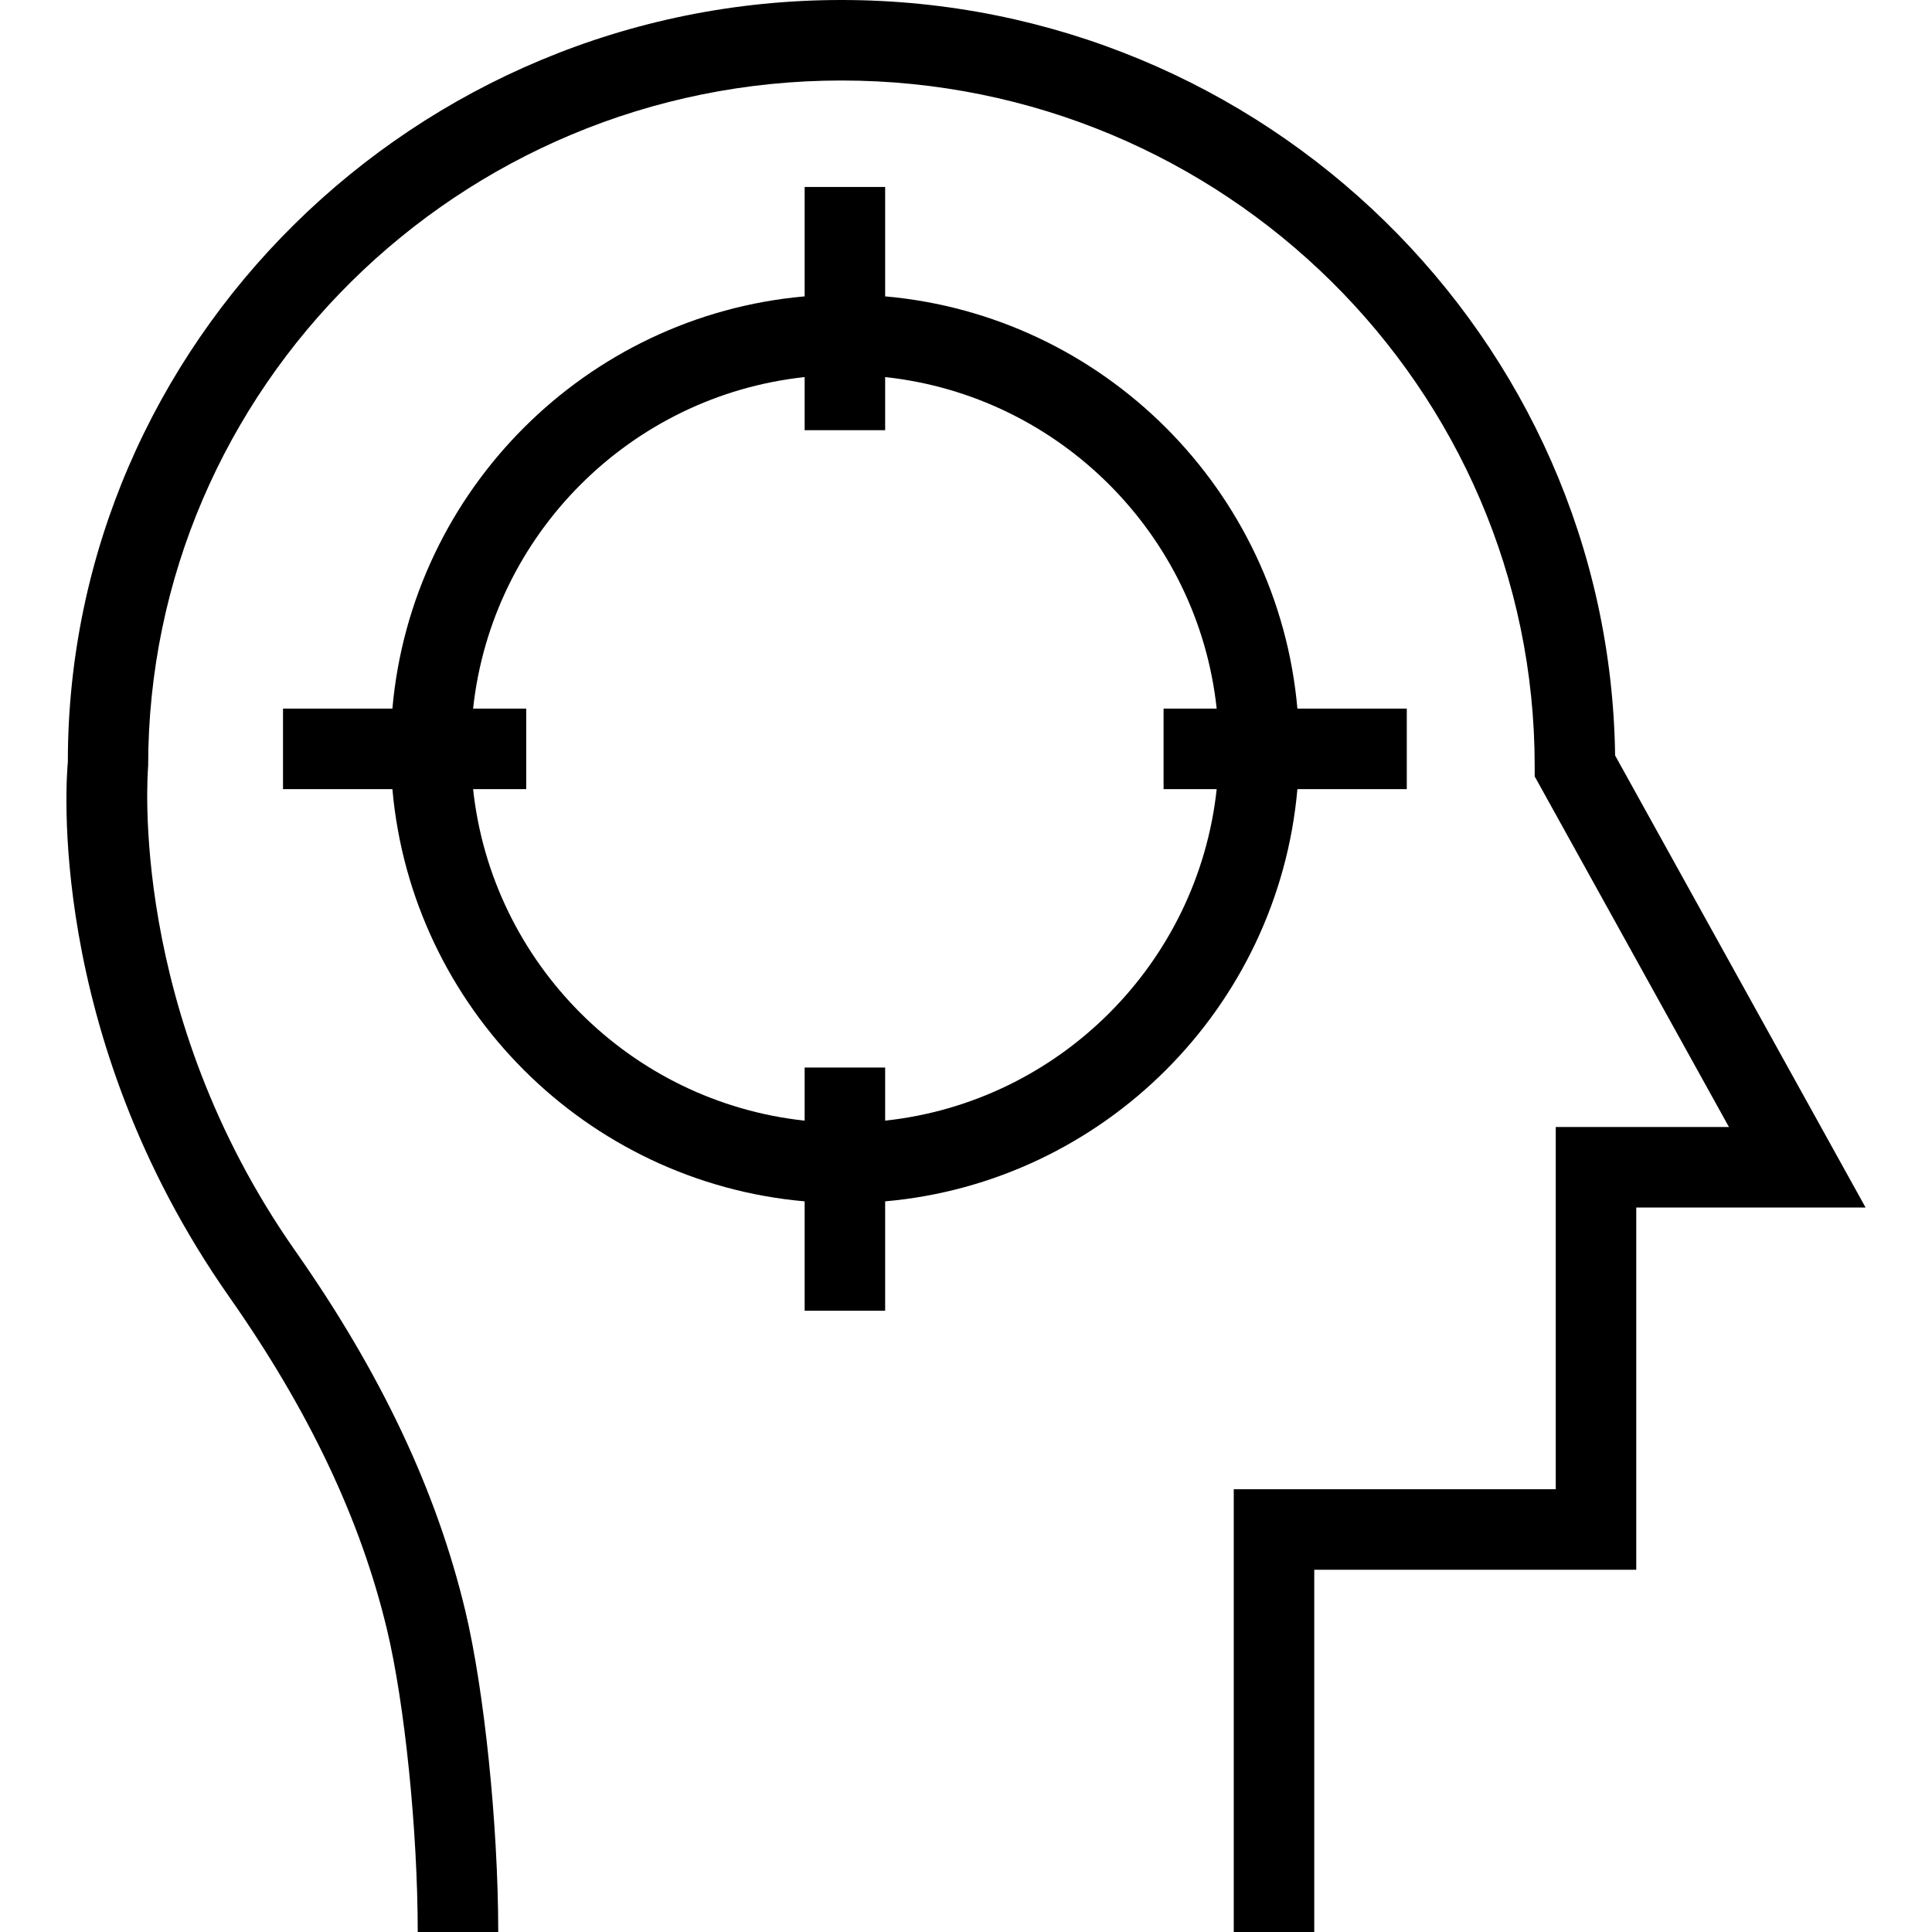
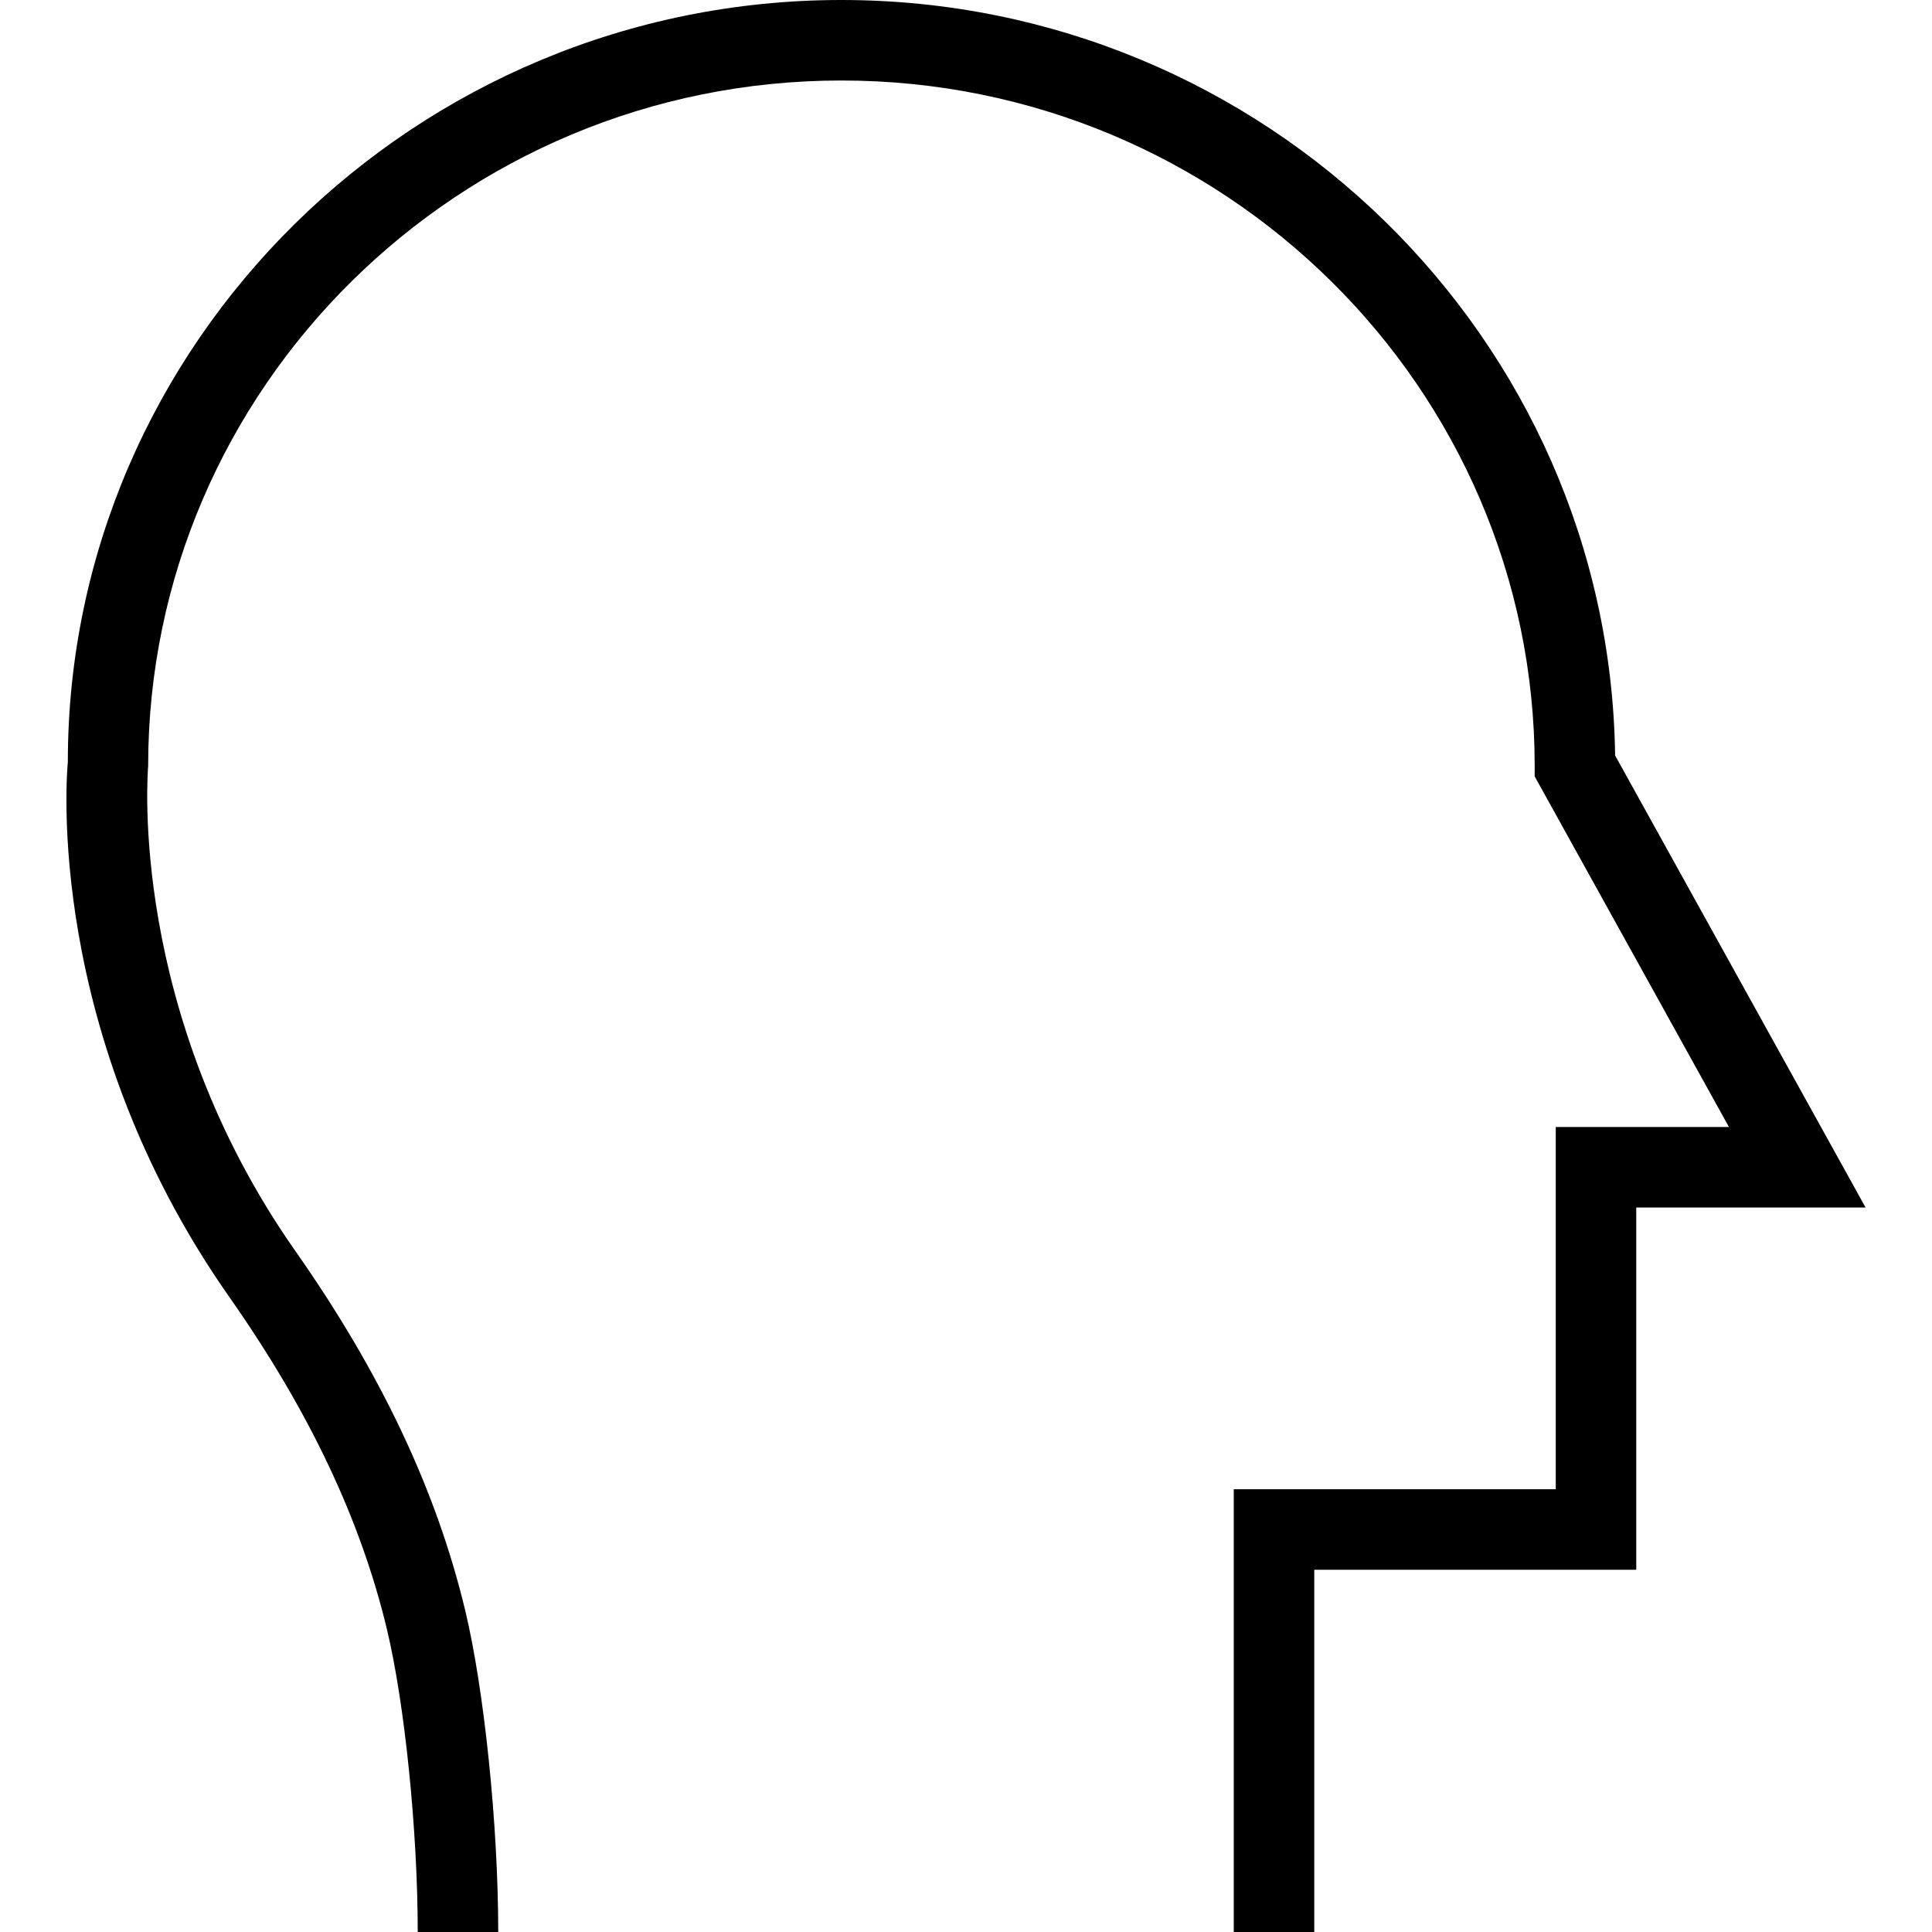
<svg xmlns="http://www.w3.org/2000/svg" fill="#000000" height="800px" width="800px" version="1.1" id="Layer_1" viewBox="0 0 491.52 491.52" xml:space="preserve">
  <g>
    <g>
      <path d="M410.9,192.2C409.45,85.97,321.71,0,214.065,0C105.52,0,17.21,87.425,17.26,193.89    c-0.27,2.785-6.065,68.895,41.085,136.085c20.265,28.89,33.38,56.53,40.085,84.5c4.545,18.94,7.845,51.345,7.845,77.045h20.48    c0-27.105-3.535-61.515-8.405-81.825c-7.32-30.52-21.465-60.445-43.245-91.48C32.495,257.48,37.59,196.455,37.69,194.88    c0-96.165,79.12-174.4,176.375-174.4S390.44,98.715,390.44,194.88v2.645l49.42,89.195H395.8v92.16h-81.92v112.64h20.48v-92.16    h81.92V307.2h58.34L410.9,192.2z" />
    </g>
  </g>
  <g>
    <g>
-       <path d="M330.071,180.28c-4.909-55.599-49.282-99.973-104.881-104.881V47.57h-20.48v27.829    c-55.599,4.909-99.973,49.283-104.881,104.881H72v20.48h27.829c4.909,55.594,49.283,99.967,104.881,104.876v27.829h20.48v-27.829    c55.598-4.909,99.972-49.282,104.881-104.876H357.9v-20.48H330.071z M309.537,200.76c-4.766,44.302-40.045,79.578-84.347,84.343    v-13.508h-20.48v13.508c-44.302-4.766-79.582-40.041-84.348-84.343h13.513v-20.48h-13.513    c4.766-44.303,40.045-79.582,84.348-84.348v13.513h20.48V95.932c44.303,4.766,79.582,40.045,84.347,84.348h-13.512v20.48H309.537z    " />
-     </g>
+       </g>
  </g>
</svg>